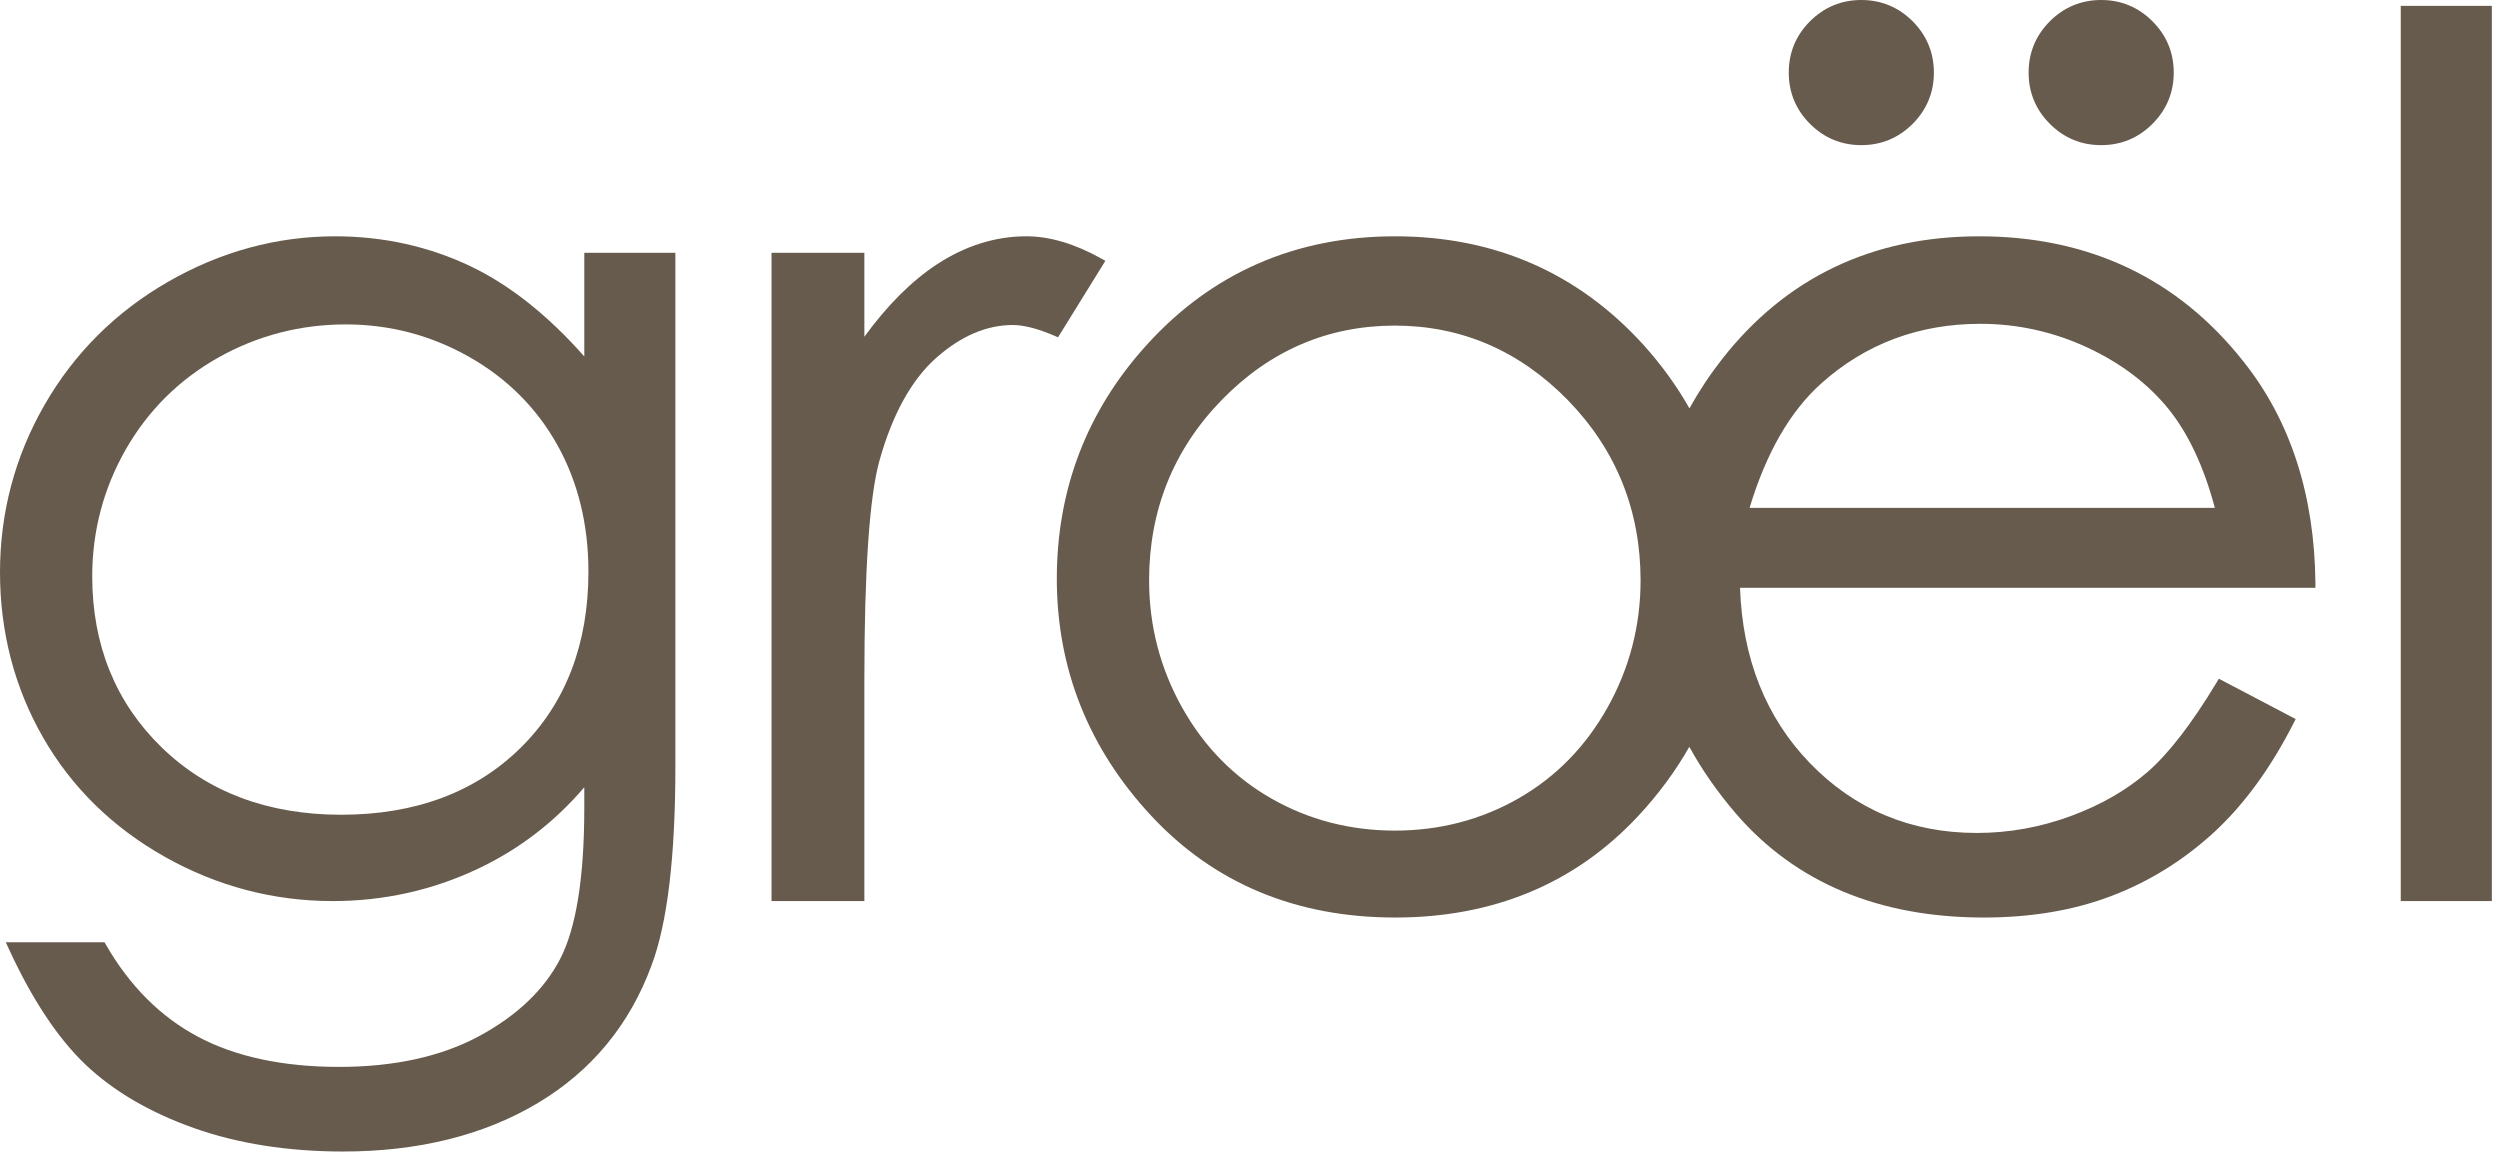
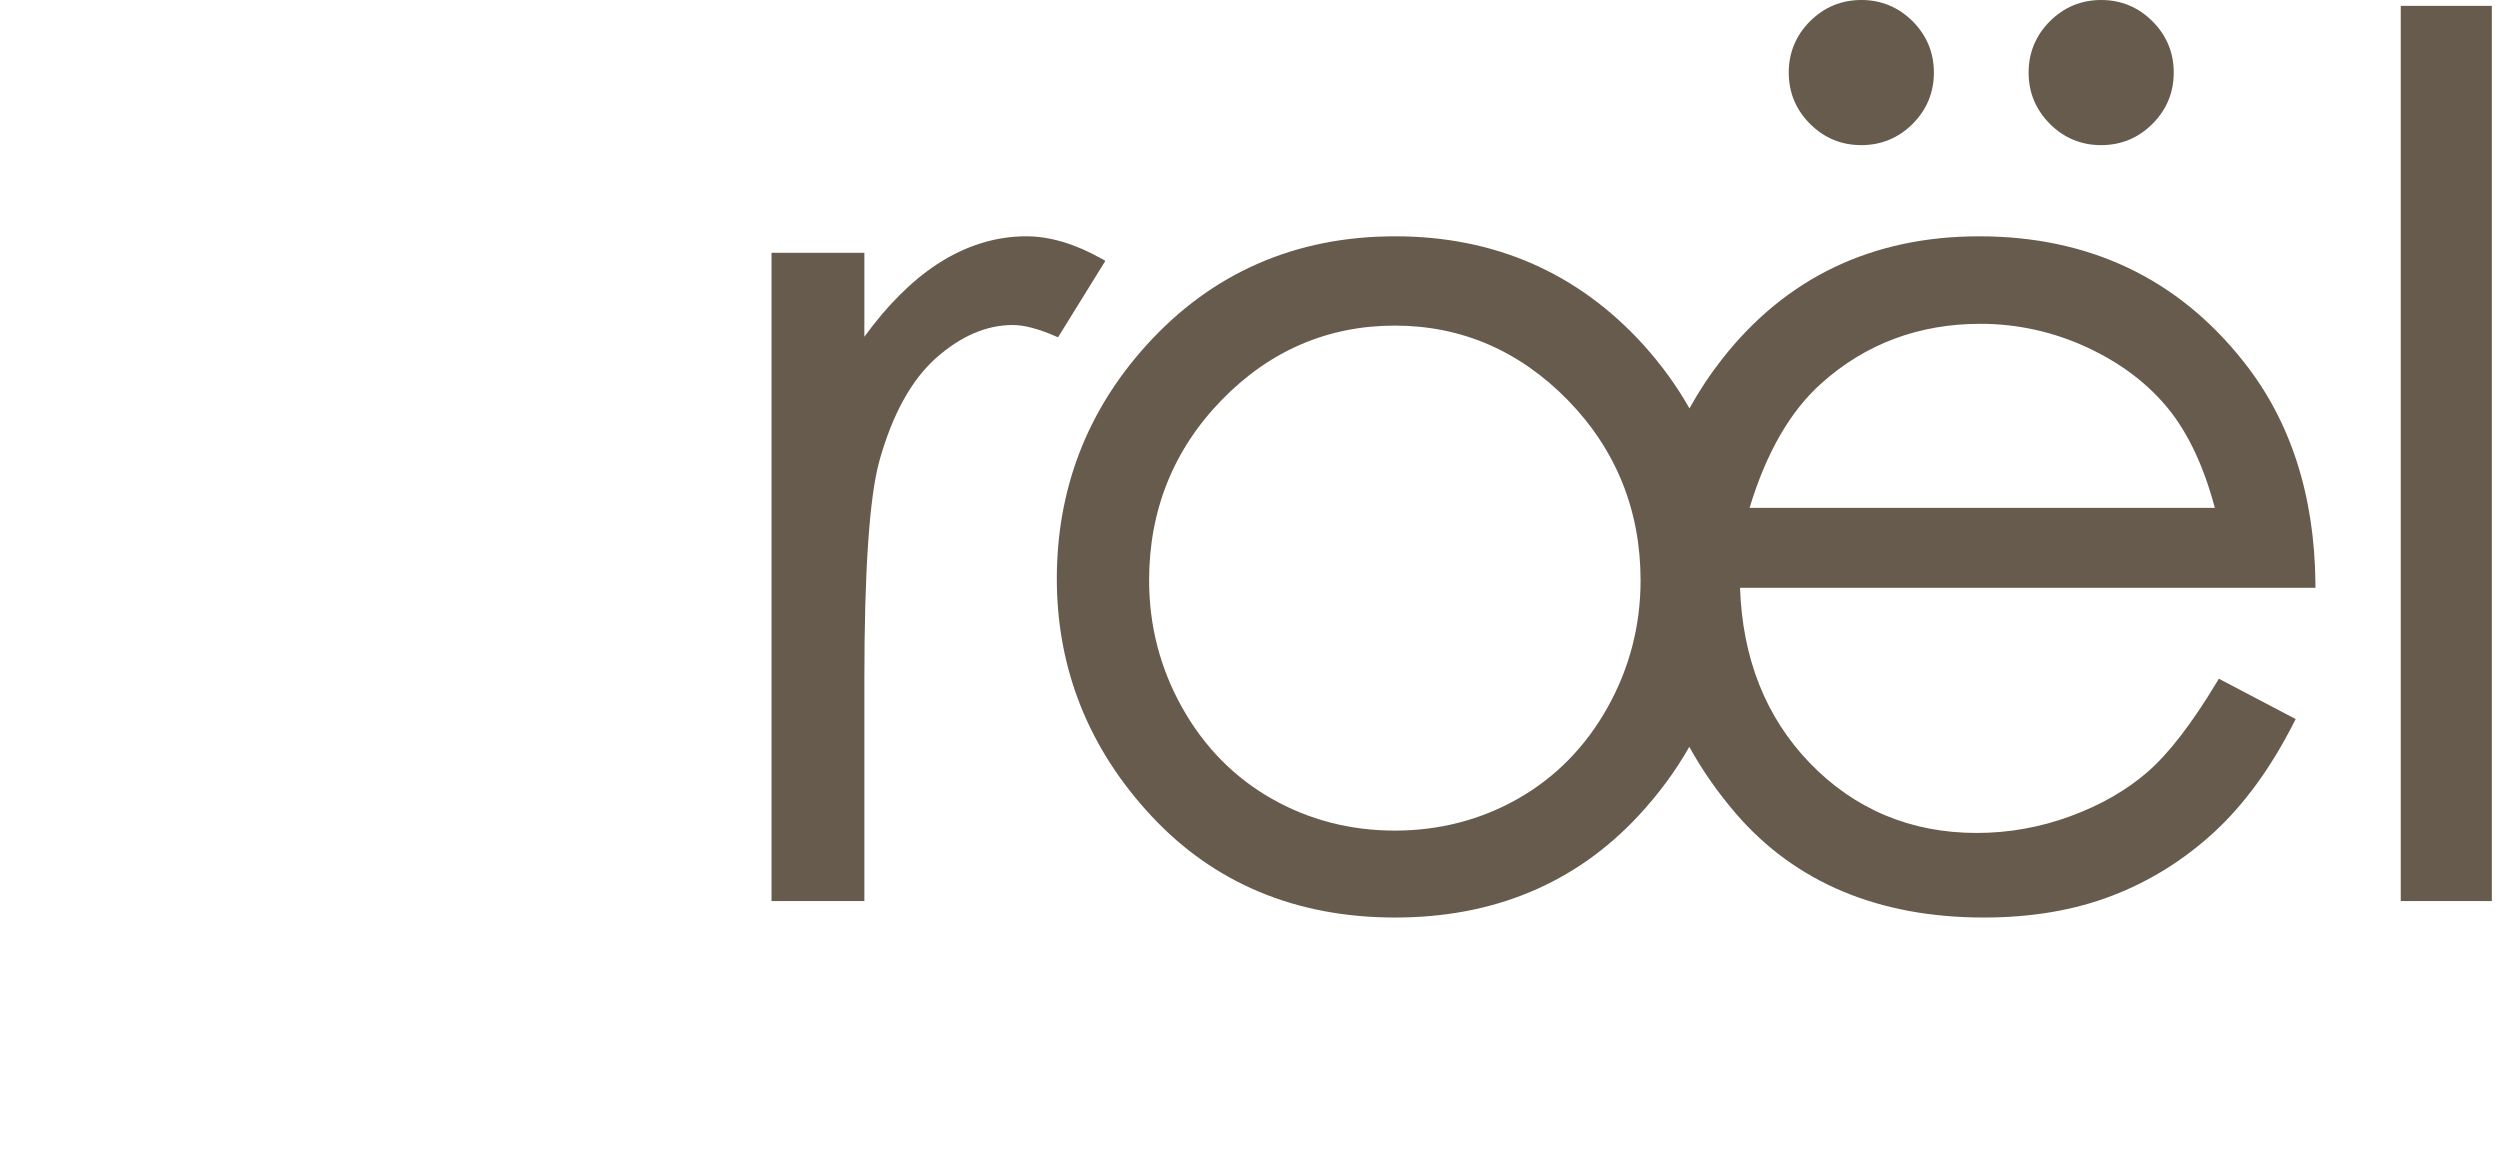
<svg xmlns="http://www.w3.org/2000/svg" width="165" height="76" viewBox="0 0 165 76" fill="none">
  <g clip-path="url(#clip0_1202_301)">
-     <path d="M38.563 23.526C36.164 20.811 33.647 18.814 31.076 17.583C28.315 16.264 25.3 15.596 22.115 15.596C18.277 15.596 14.576 16.6 11.118 18.583C7.659 20.565 4.912 23.297 2.952 26.702C0.993 30.101 0 33.824 0 37.766C0 41.705 0.953 45.37 2.833 48.657C4.717 51.95 7.421 54.602 10.867 56.544C14.31 58.487 18.043 59.471 21.96 59.471C25.299 59.471 28.503 58.765 31.48 57.368C34.219 56.086 36.597 54.267 38.563 51.959V53.323C38.563 57.907 38.025 61.264 36.965 63.302C35.91 65.329 34.114 67.04 31.627 68.382C29.131 69.731 26.022 70.415 22.384 70.415C18.692 70.415 15.562 69.749 13.08 68.432C10.603 67.121 8.55 65.068 6.981 62.334L6.898 62.189H0.382L0.57 62.598C2.104 65.938 3.809 68.514 5.638 70.259C7.471 72.002 9.874 73.412 12.781 74.446C15.689 75.478 19.005 76 22.637 76C27.605 76 31.924 74.928 35.472 72.814C39.031 70.695 41.565 67.631 43.003 63.708C44.045 60.945 44.575 56.538 44.575 50.608V16.683H38.563V23.526ZM36.777 29.354C38.143 31.794 38.836 34.611 38.836 37.728C38.836 42.513 37.332 46.425 34.363 49.353C31.393 52.285 27.408 53.773 22.518 53.773C17.681 53.773 13.689 52.273 10.655 49.314C7.624 46.358 6.087 42.565 6.087 38.037C6.087 35.052 6.832 32.234 8.3 29.665C9.768 27.096 11.82 25.058 14.397 23.606C16.981 22.149 19.817 21.411 22.829 21.411C25.713 21.411 28.445 22.13 30.952 23.546C33.453 24.962 35.413 26.916 36.777 29.354Z" fill="#665B4C" />
    <path d="M72.954 17.215L72.691 17.067C70.945 16.09 69.279 15.595 67.738 15.595C65.699 15.595 63.713 16.218 61.836 17.446C60.171 18.539 58.562 20.145 57.048 22.225V16.683H50.921V59.471H57.048V44.905C57.048 37.645 57.384 32.762 58.046 30.395C58.903 27.336 60.167 25.053 61.801 23.609C63.419 22.177 65.115 21.451 66.845 21.451C67.577 21.451 68.505 21.691 69.603 22.164L69.83 22.263L72.954 17.215Z" fill="#665B4C" />
    <path d="M122.849 9.579C124.162 9.579 125.302 9.107 126.235 8.175C127.164 7.243 127.637 6.104 127.637 4.791C127.637 3.477 127.164 2.338 126.235 1.404C125.301 0.473 124.162 0 122.849 0C121.533 0 120.393 0.473 119.461 1.404C118.53 2.335 118.058 3.475 118.058 4.791C118.058 6.107 118.53 7.245 119.461 8.175C120.393 9.107 121.531 9.579 122.849 9.579Z" fill="#665B4C" />
    <path d="M138.679 9.579C139.993 9.579 141.132 9.107 142.061 8.176C142.993 7.244 143.467 6.107 143.467 4.791C143.467 3.475 142.993 2.335 142.061 1.404C141.131 0.473 139.993 0 138.679 0C137.363 0 136.223 0.473 135.292 1.404C134.361 2.337 133.888 3.476 133.888 4.791C133.888 6.106 134.361 7.244 135.292 8.175C136.222 9.107 137.36 9.579 138.679 9.579Z" fill="#665B4C" />
    <path d="M152.818 38.501C152.765 32.694 151.176 27.778 148.094 23.892C143.758 18.386 137.883 15.596 130.626 15.596C123.577 15.596 117.868 18.322 113.66 23.699C112.852 24.729 112.128 25.822 111.504 26.953C110.666 25.472 109.643 24.061 108.459 22.751C104.145 18.002 98.634 15.596 92.079 15.596C85.495 15.596 79.969 18.017 75.656 22.793C71.738 27.122 69.75 32.303 69.75 38.194C69.75 44.137 71.85 49.405 75.99 53.851C80.135 58.301 85.547 60.557 92.079 60.557C98.582 60.557 103.981 58.302 108.126 53.851C109.453 52.428 110.584 50.895 111.495 49.29C112.337 50.82 113.367 52.296 114.563 53.688C118.487 58.246 123.995 60.557 130.937 60.557C134.066 60.557 136.909 60.075 139.388 59.121C141.871 58.172 144.134 56.762 146.121 54.934C148.108 53.105 149.881 50.675 151.385 47.712L151.515 47.458L146.444 44.795L146.304 45.029C144.672 47.743 143.136 49.735 141.74 50.95C140.347 52.159 138.632 53.142 136.643 53.871C134.652 54.604 132.574 54.975 130.471 54.975C126.118 54.975 122.411 53.424 119.45 50.361C116.549 47.356 115 43.464 114.842 38.793H152.818L152.818 38.501ZM115.473 33.519C116.565 29.894 118.159 27.127 120.215 25.295C123.125 22.691 126.653 21.372 130.704 21.372C133.156 21.372 135.532 21.898 137.768 22.937C139.993 23.973 141.809 25.355 143.162 27.044C144.454 28.663 145.468 30.84 146.179 33.519H115.473ZM92.059 21.49C96.443 21.49 100.285 23.144 103.475 26.407C106.66 29.674 108.278 33.678 108.278 38.309C108.278 41.295 107.542 44.12 106.093 46.703C104.648 49.283 102.667 51.3 100.207 52.703C97.746 54.108 95.005 54.82 92.06 54.82C89.113 54.82 86.371 54.108 83.91 52.702C81.451 51.3 79.469 49.284 78.023 46.703C76.576 44.123 75.841 41.299 75.841 38.309C75.841 33.675 77.451 29.67 80.625 26.407C83.795 23.144 87.643 21.49 92.059 21.49Z" fill="#665B4C" />
    <path d="M164.461 0.389H158.45V59.472H164.461V0.389Z" fill="#665B4C" />
  </g>
  <defs>
    <clipPath id="clip0_1202_301">
      <rect width="164.461" height="76" fill="white" />
    </clipPath>
  </defs>
</svg>